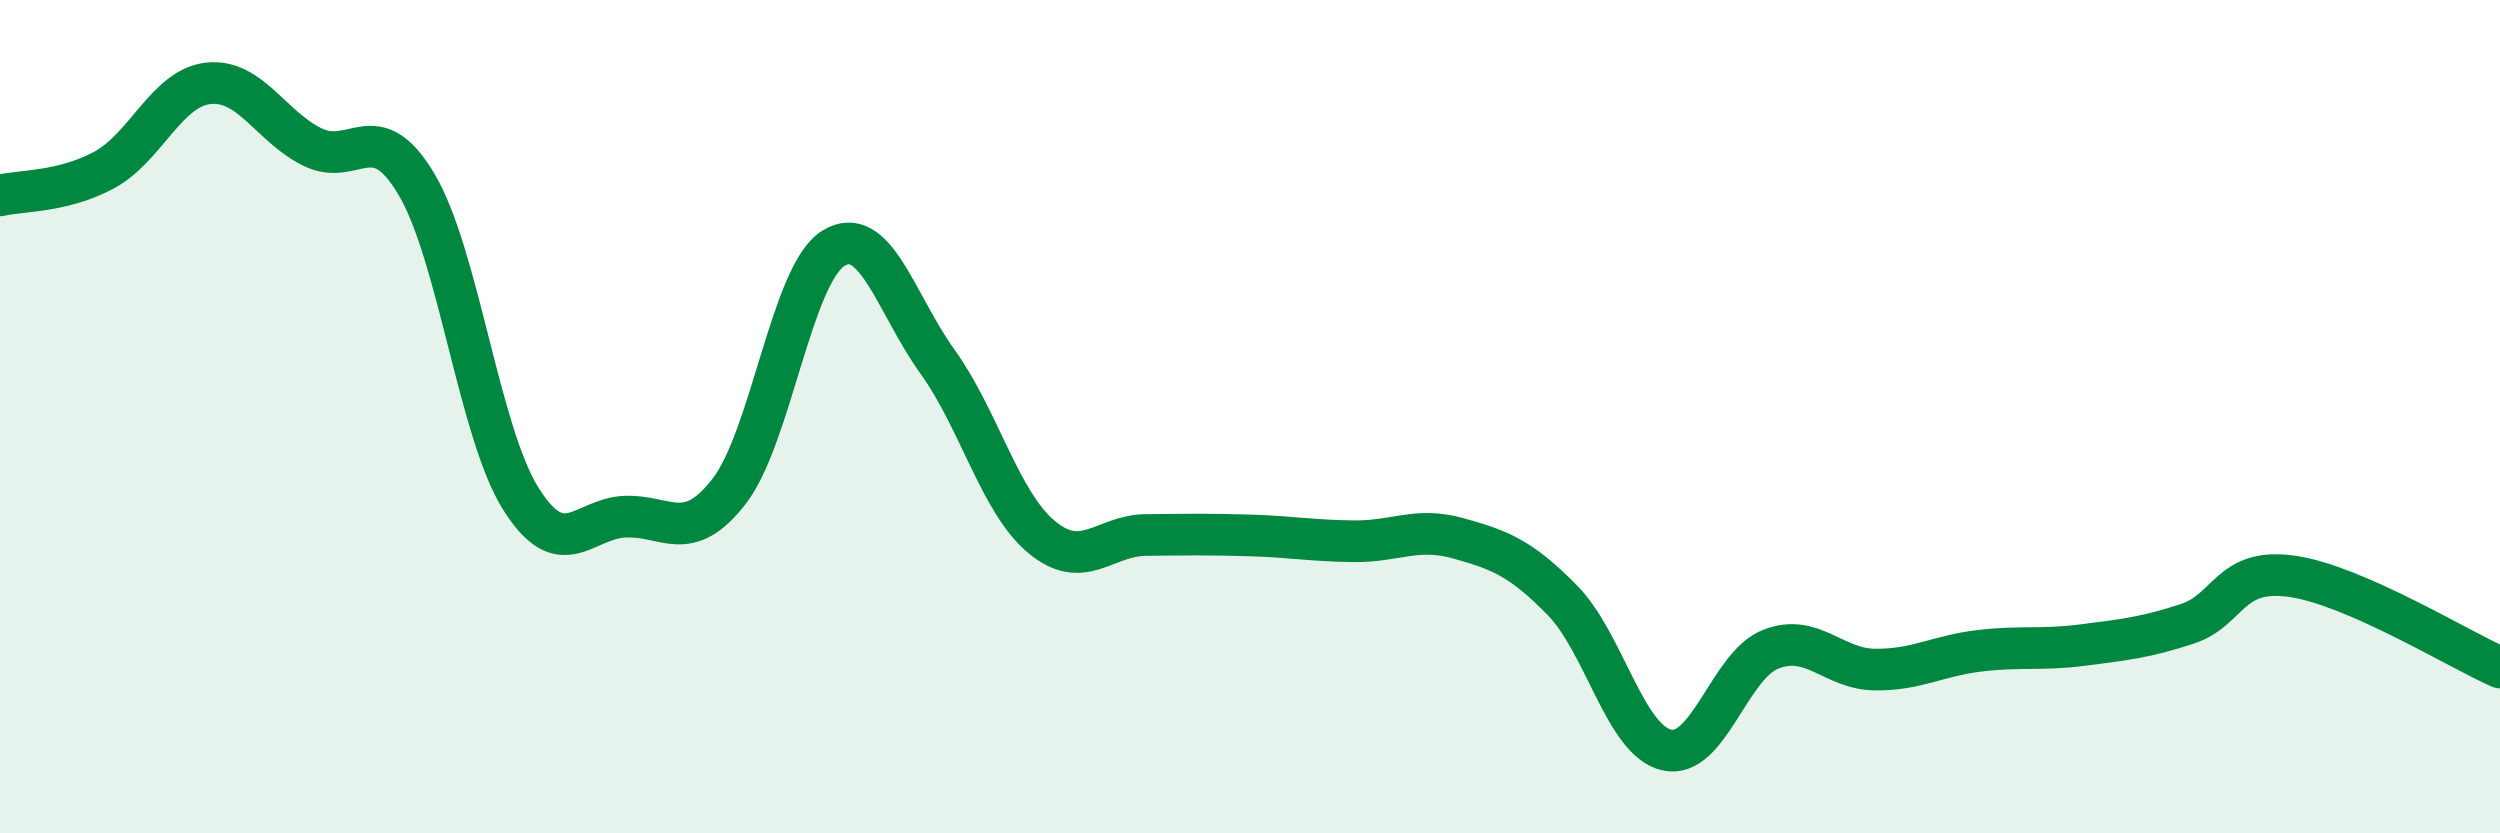
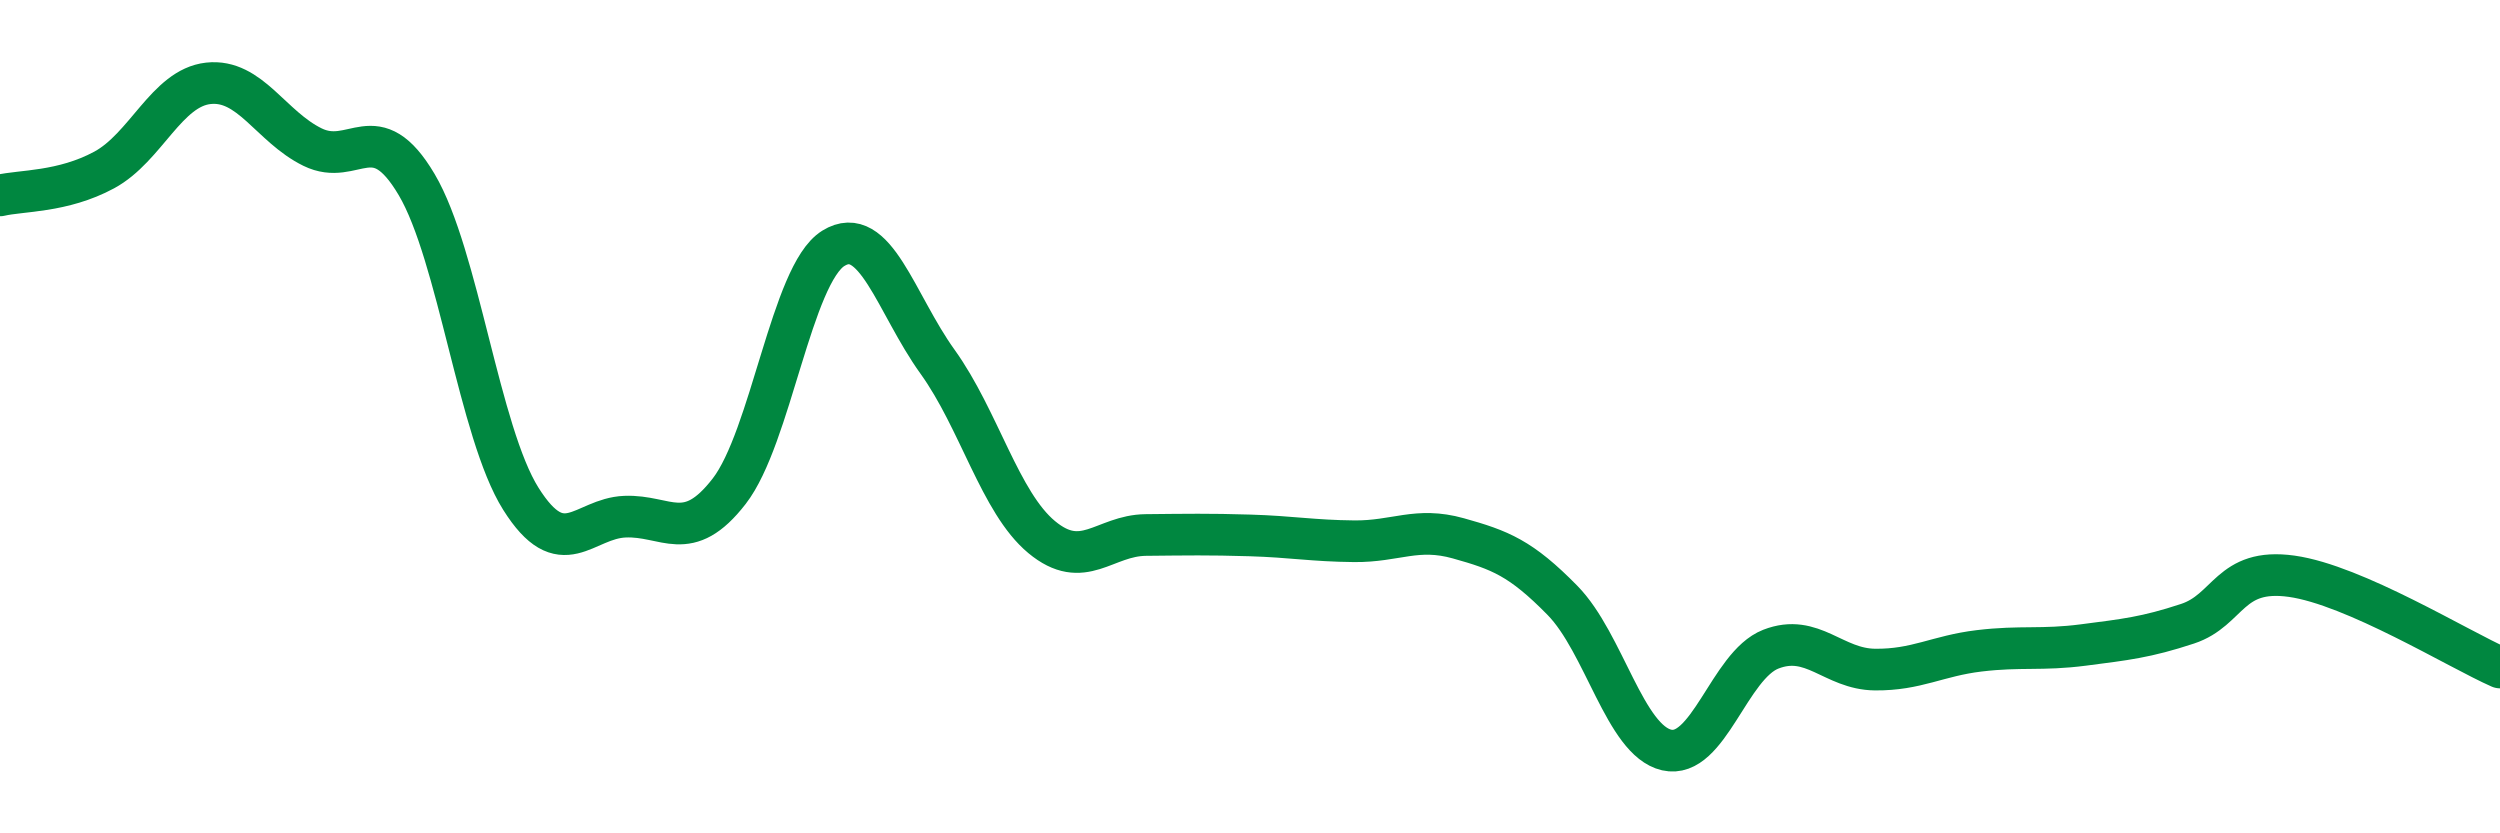
<svg xmlns="http://www.w3.org/2000/svg" width="60" height="20" viewBox="0 0 60 20">
-   <path d="M 0,4.69 C 0.5,4.57 1.5,4.62 2.5,4.08 C 3.5,3.54 4,2.11 5,2 C 6,1.89 6.5,3.04 7.5,3.53 C 8.5,4.02 9,2.74 10,4.43 C 11,6.12 11.5,10.38 12.5,11.97 C 13.5,13.56 14,12.44 15,12.4 C 16,12.36 16.5,13.08 17.5,11.79 C 18.5,10.5 19,6.58 20,5.96 C 21,5.34 21.5,7.29 22.5,8.68 C 23.5,10.07 24,12.06 25,12.89 C 26,13.72 26.5,12.85 27.5,12.84 C 28.5,12.83 29,12.82 30,12.85 C 31,12.88 31.5,12.98 32.5,12.99 C 33.5,13 34,12.64 35,12.92 C 36,13.2 36.5,13.39 37.5,14.41 C 38.5,15.43 39,17.77 40,18 C 41,18.23 41.5,15.97 42.5,15.58 C 43.5,15.19 44,16.06 45,16.07 C 46,16.08 46.5,15.74 47.5,15.62 C 48.5,15.5 49,15.61 50,15.48 C 51,15.35 51.5,15.3 52.5,14.97 C 53.5,14.64 53.5,13.62 55,13.83 C 56.5,14.04 59,15.58 60,16.02L60 20L0 20Z" fill="#008740" opacity="0.1" stroke-linecap="round" stroke-linejoin="round" />
  <path d="M 0,4.69 C 0.5,4.57 1.5,4.62 2.5,4.08 C 3.5,3.54 4,2.11 5,2 C 6,1.89 6.5,3.04 7.5,3.53 C 8.5,4.02 9,2.74 10,4.43 C 11,6.12 11.5,10.38 12.5,11.97 C 13.5,13.56 14,12.44 15,12.4 C 16,12.36 16.5,13.08 17.5,11.79 C 18.5,10.5 19,6.58 20,5.96 C 21,5.34 21.5,7.29 22.5,8.68 C 23.5,10.07 24,12.06 25,12.89 C 26,13.72 26.5,12.85 27.5,12.84 C 28.5,12.83 29,12.82 30,12.85 C 31,12.88 31.5,12.98 32.5,12.99 C 33.5,13 34,12.64 35,12.92 C 36,13.2 36.5,13.39 37.5,14.41 C 38.5,15.43 39,17.77 40,18 C 41,18.23 41.5,15.97 42.5,15.58 C 43.5,15.19 44,16.06 45,16.07 C 46,16.08 46.5,15.74 47.5,15.62 C 48.5,15.5 49,15.61 50,15.48 C 51,15.35 51.5,15.3 52.5,14.97 C 53.5,14.64 53.5,13.62 55,13.83 C 56.5,14.04 59,15.58 60,16.02" stroke="#008740" stroke-width="1" fill="none" stroke-linecap="round" stroke-linejoin="round" />
</svg>